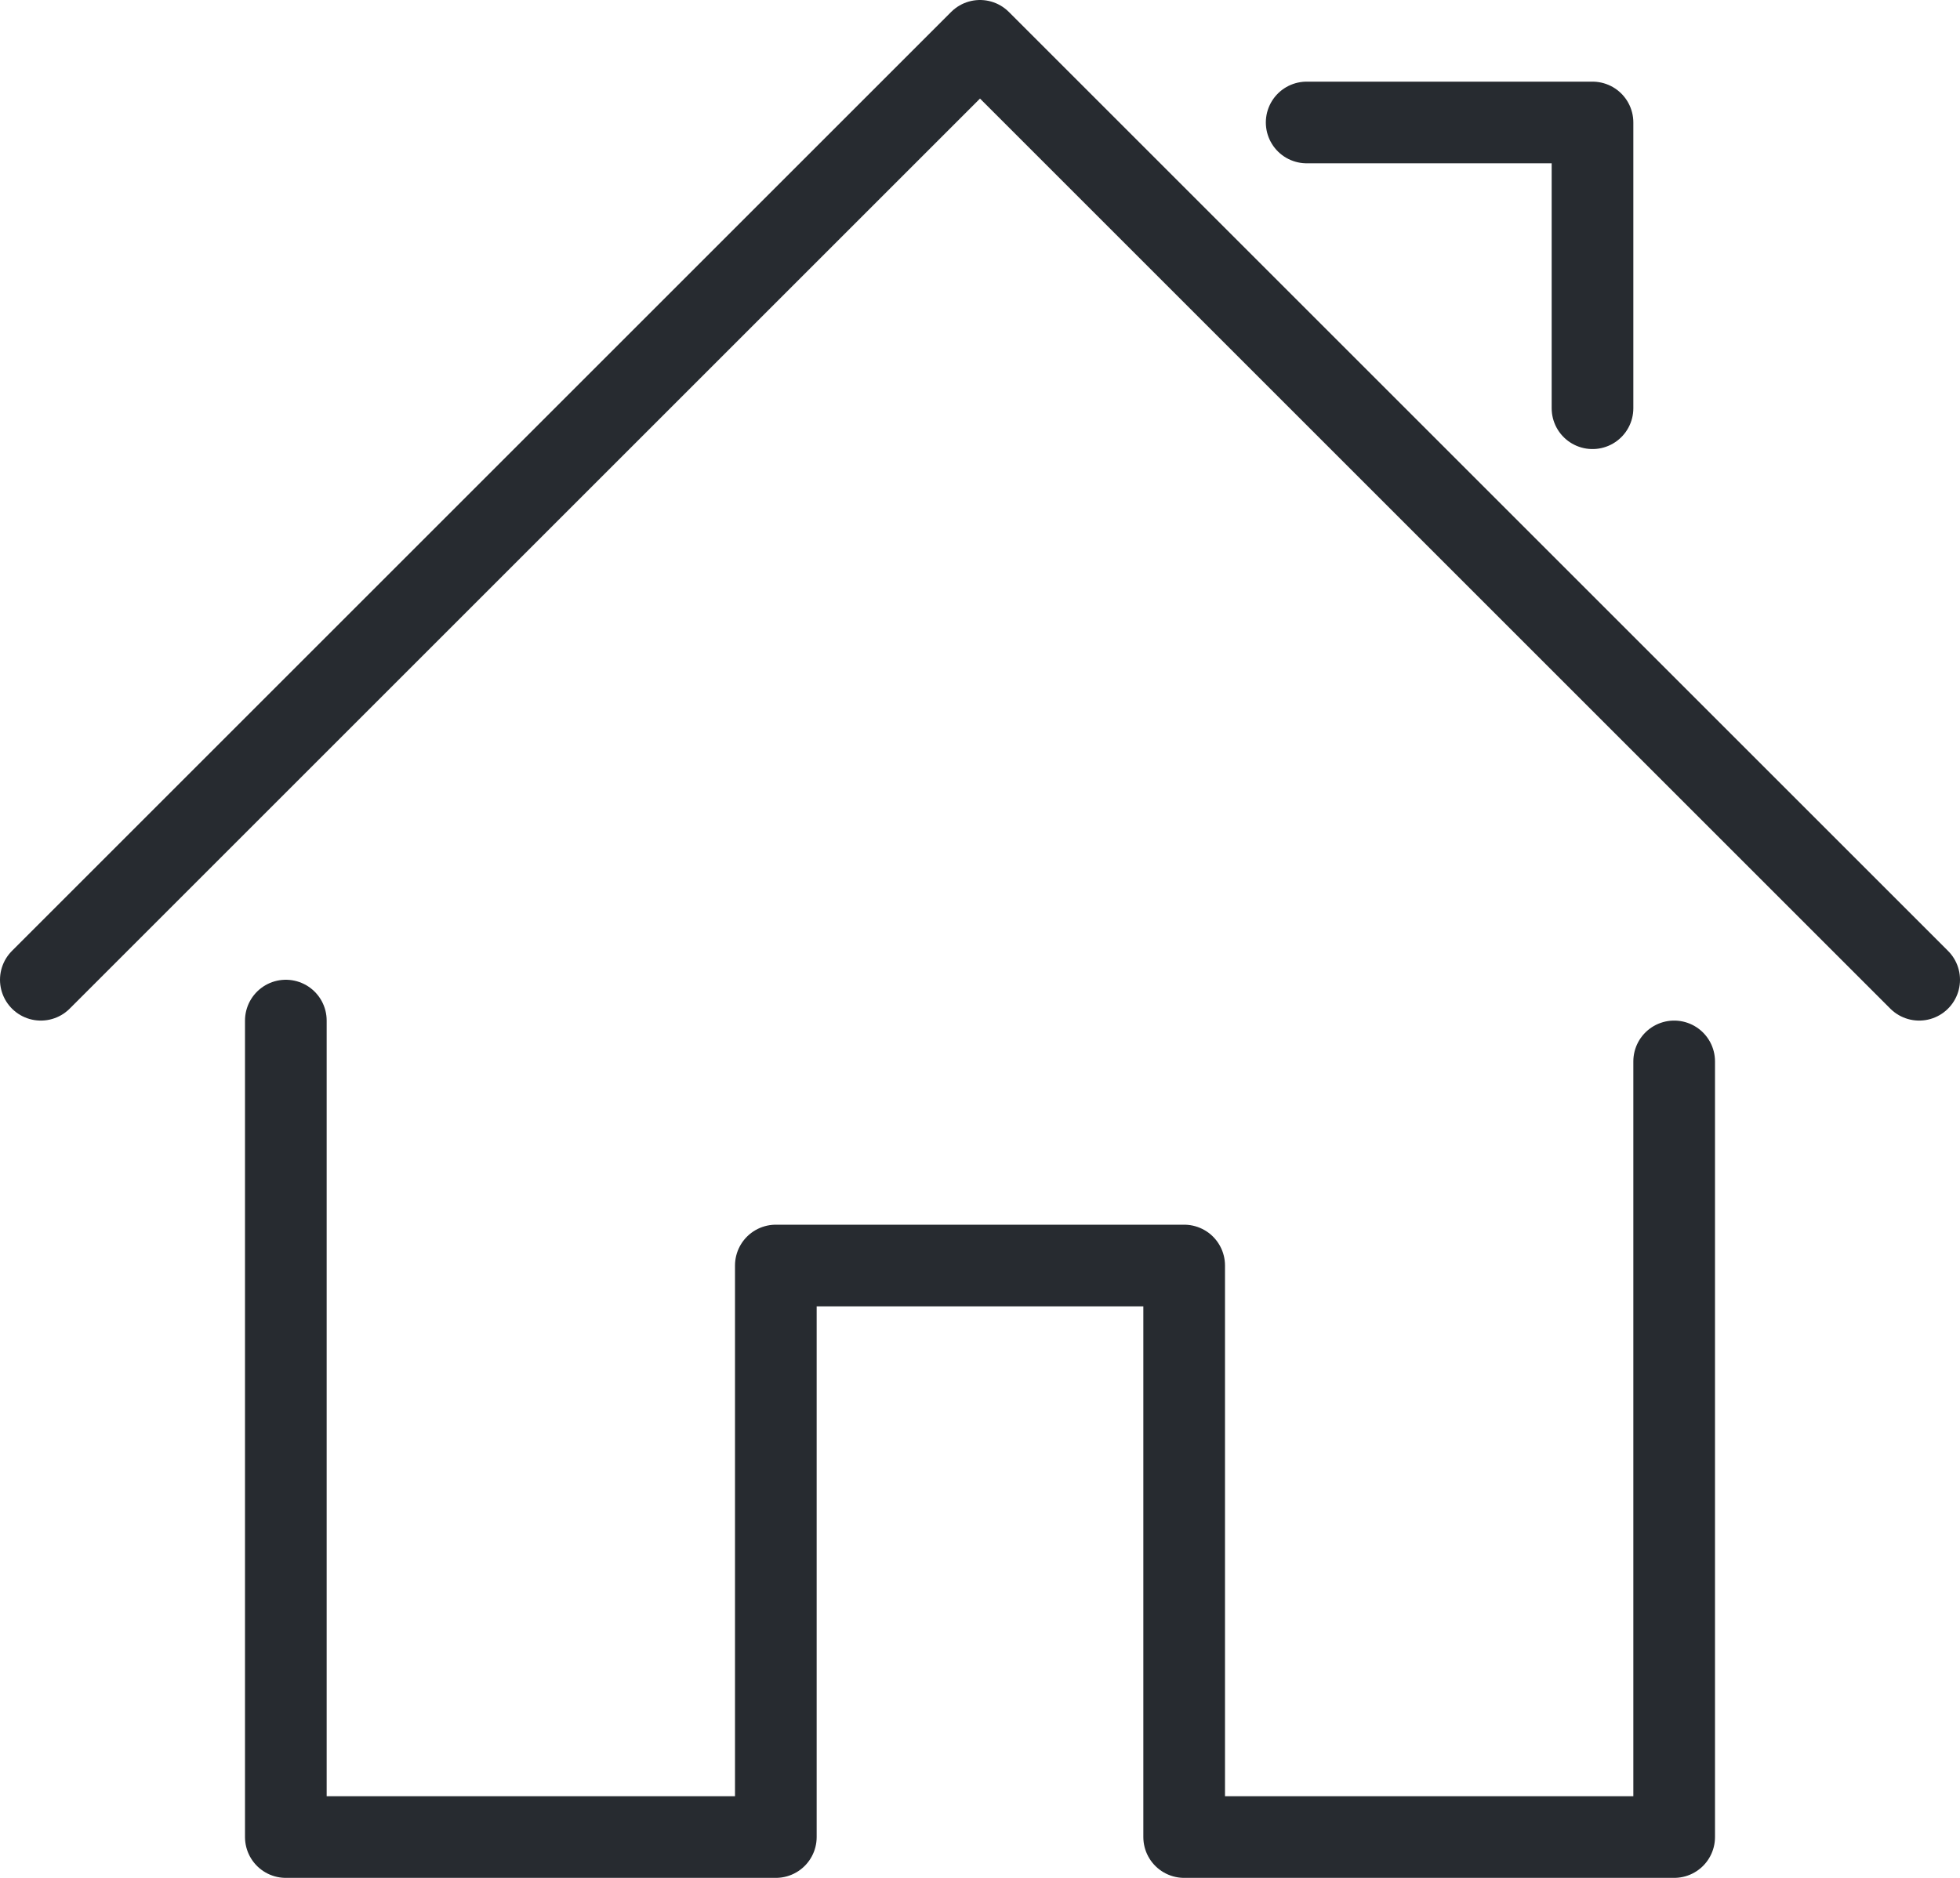
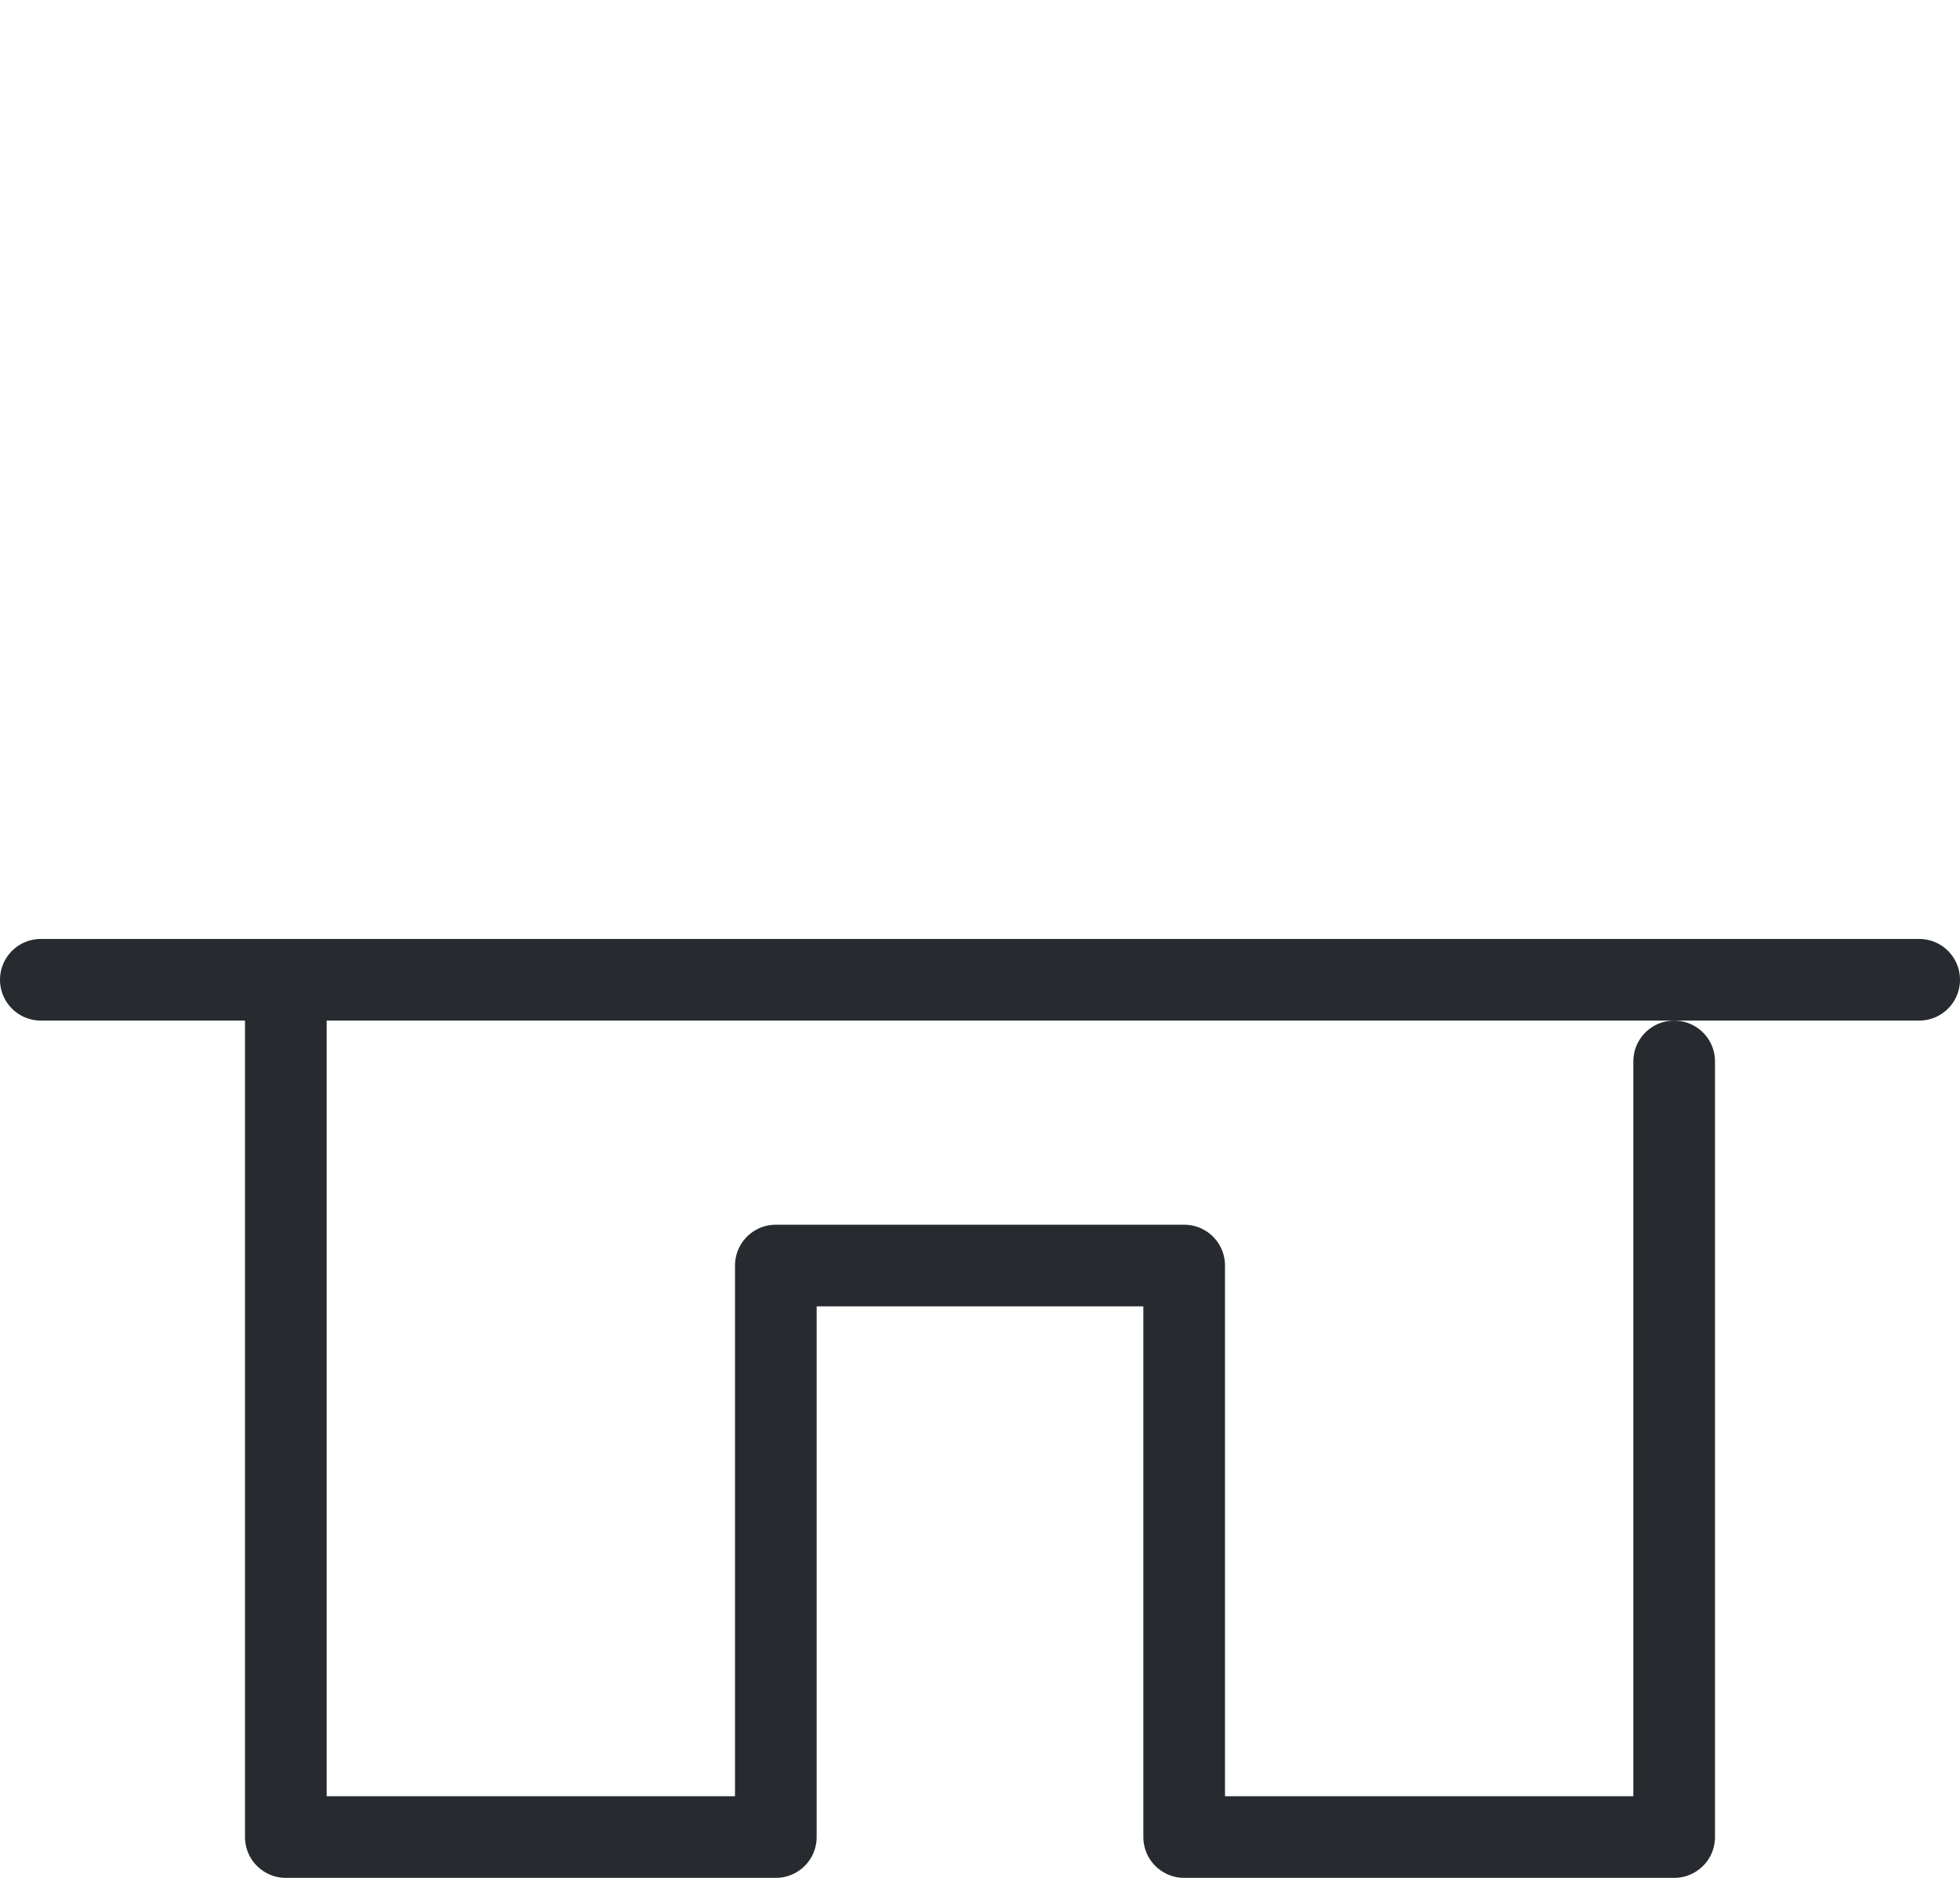
<svg xmlns="http://www.w3.org/2000/svg" width="24" height="23" viewBox="0 0 24 23" fill="none">
  <g clip-path="url(#clip0_21_125)">
    <path d="M3.5 12.5V22.5H9.5V15.5H14.5V22.5H20.5V13" stroke="#272B30" stroke-linecap="round" stroke-linejoin="round" />
-     <path d="M0.5 12L12 0.5L23.5 12" stroke="#272B30" stroke-linecap="round" stroke-linejoin="round" />
-     <path d="M16 1.5H19.5V5" stroke="#272B30" stroke-linecap="round" stroke-linejoin="round" />
+     <path d="M0.5 12L23.5 12" stroke="#272B30" stroke-linecap="round" stroke-linejoin="round" />
  </g>
  <defs>
    <clipPath id="clip0_21_125">
      <rect width="24" height="23" fill="white" />
    </clipPath>
  </defs>
</svg>